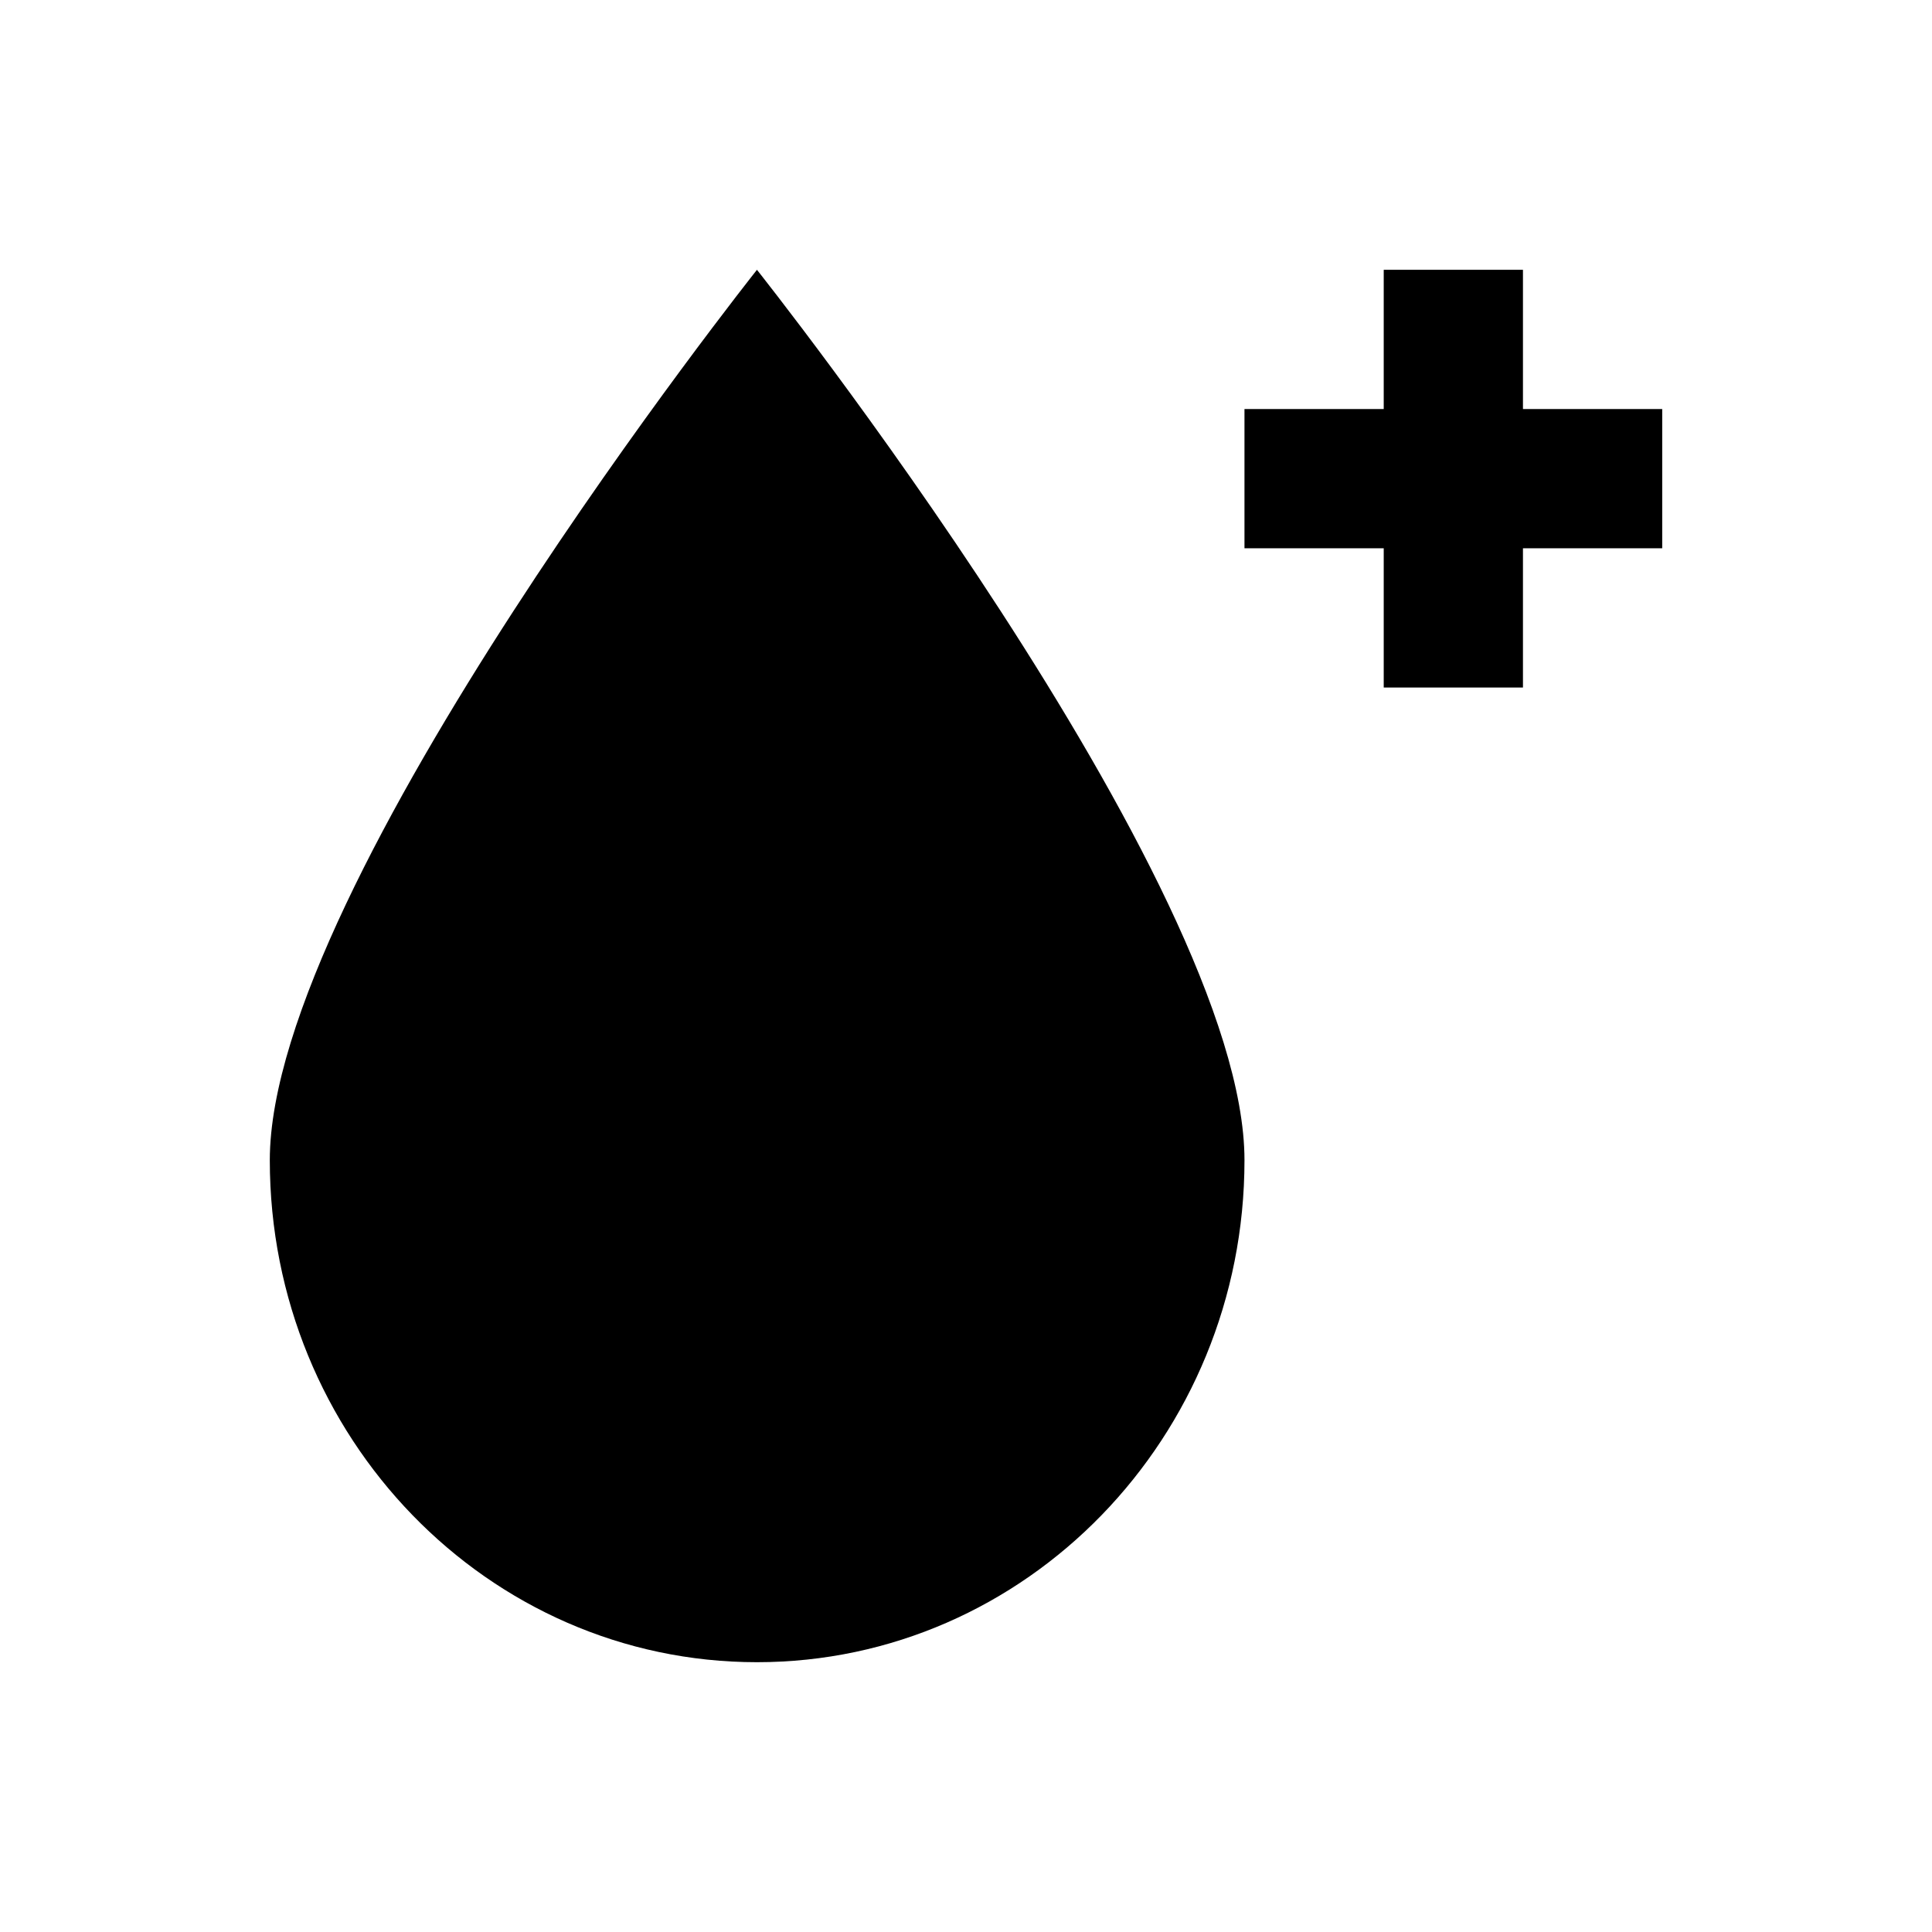
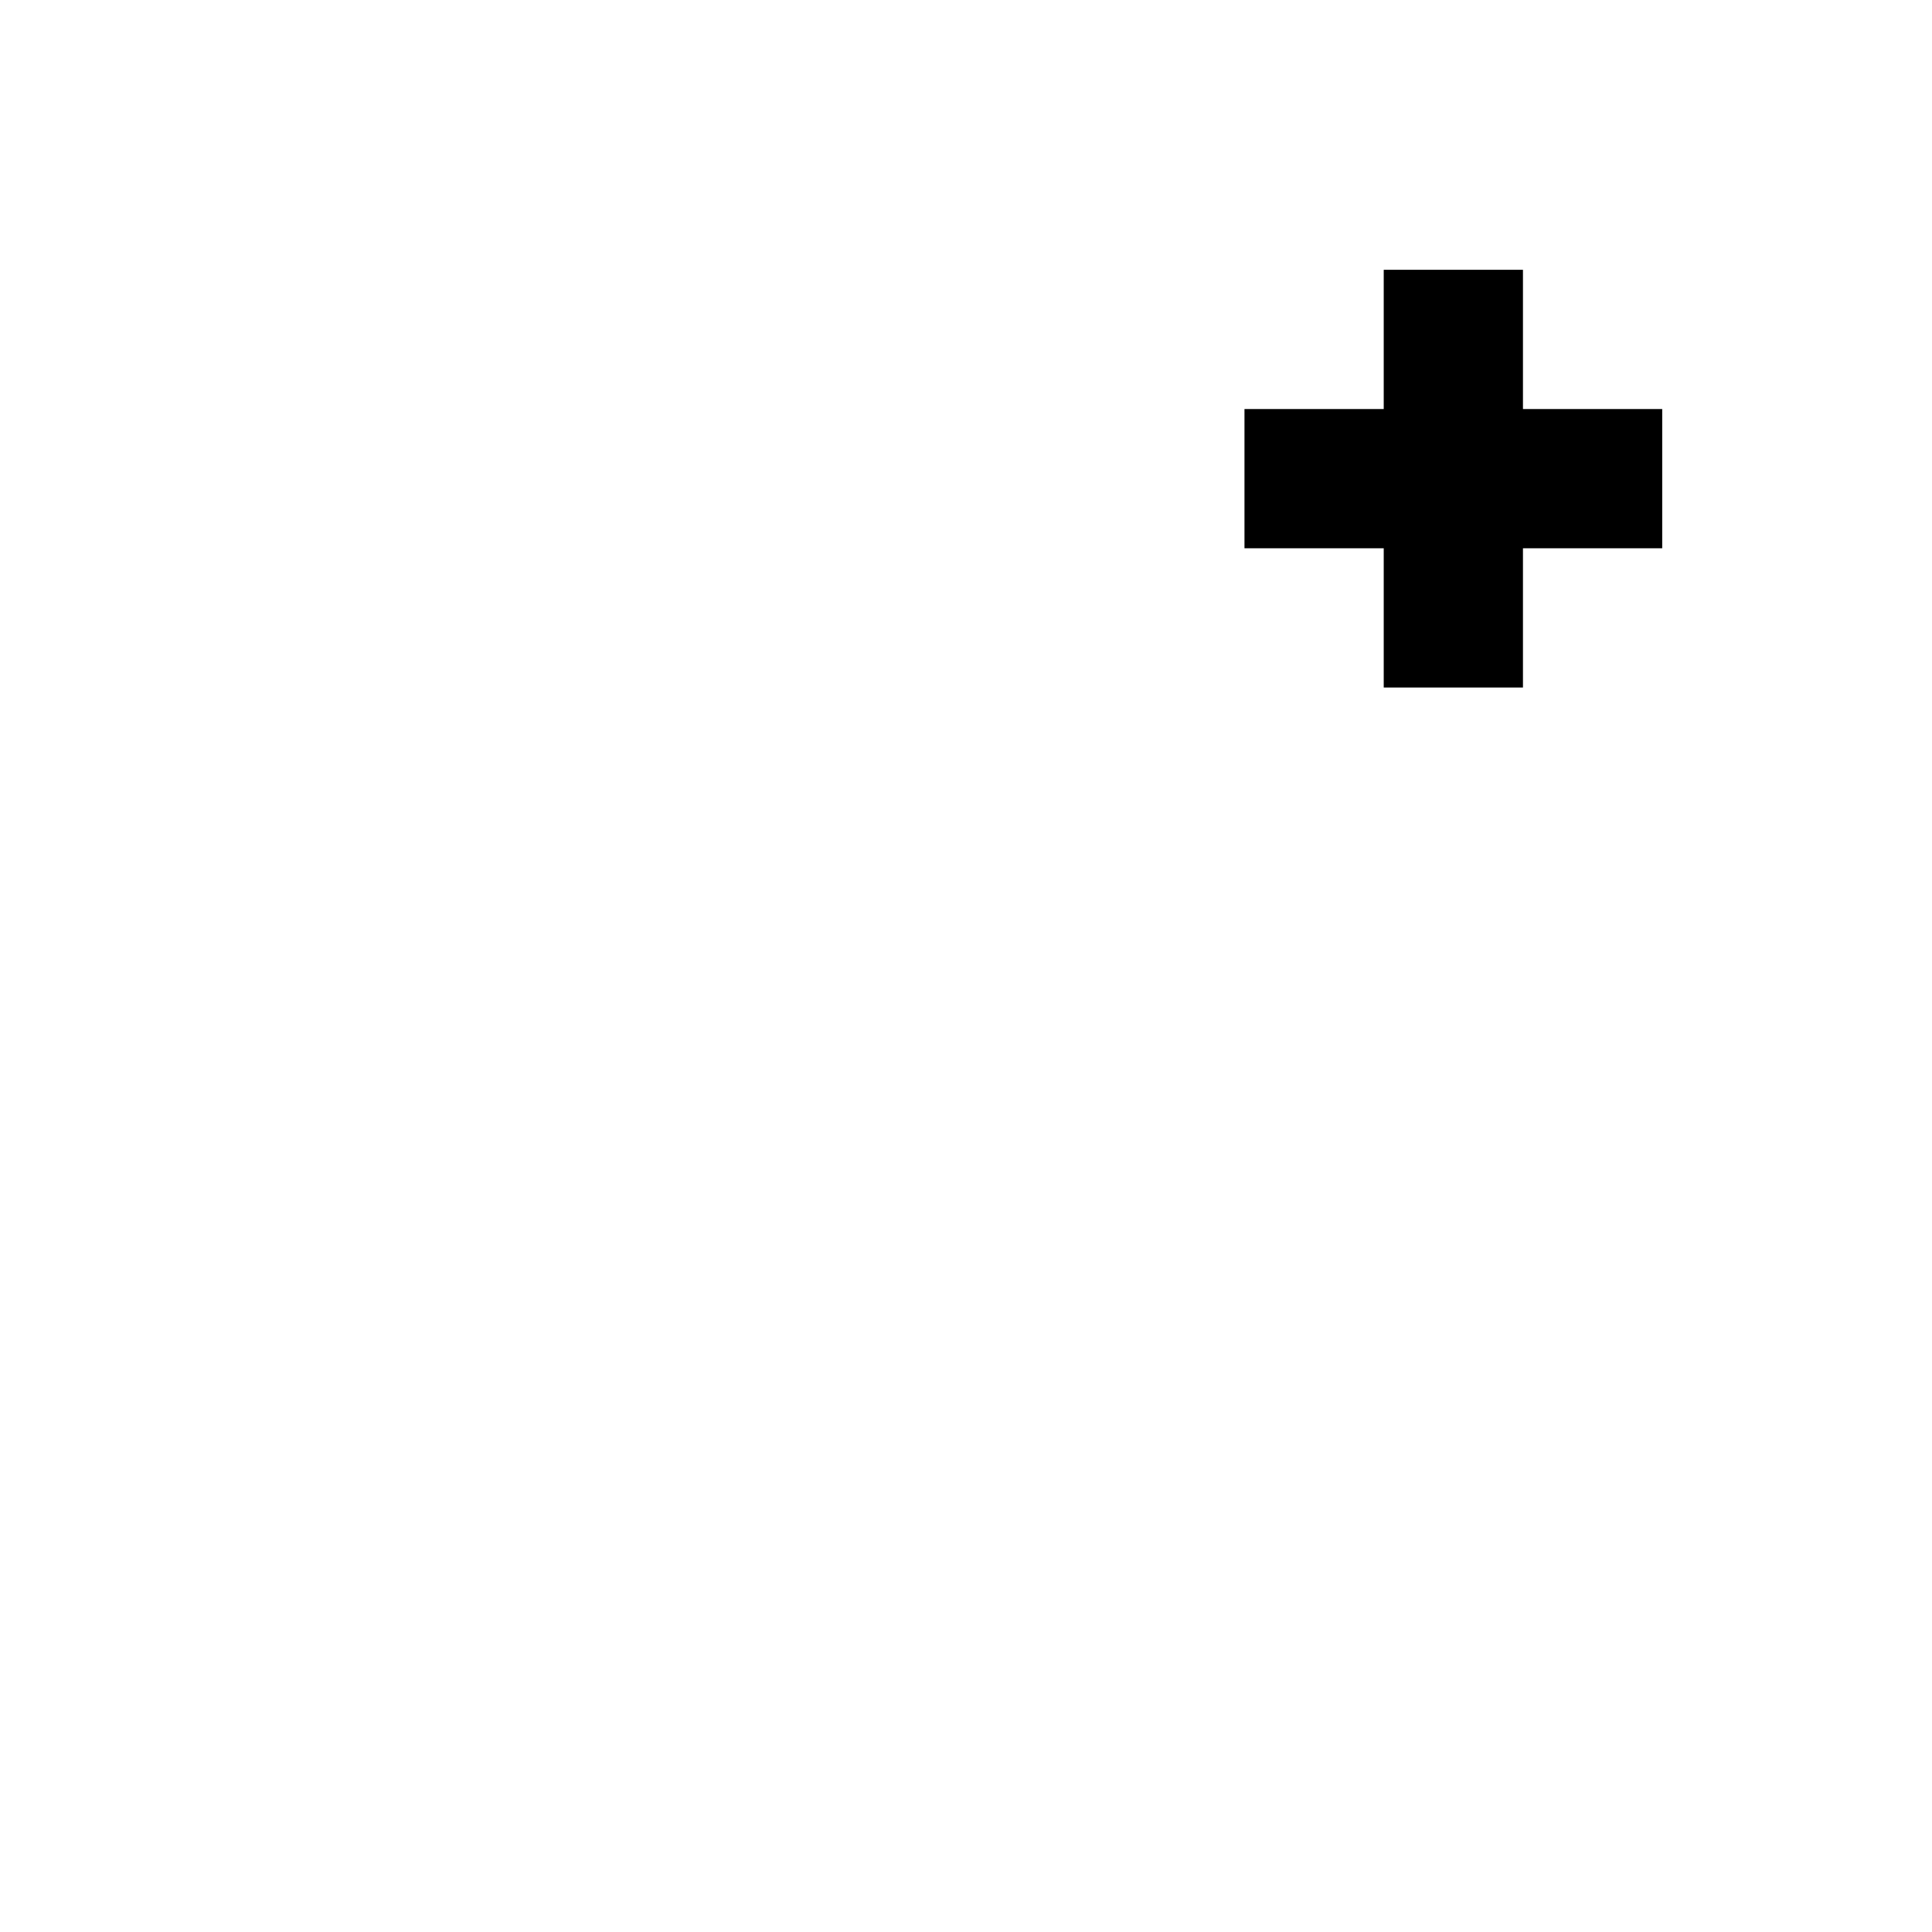
<svg xmlns="http://www.w3.org/2000/svg" fill="#000000" width="800px" height="800px" version="1.1" viewBox="144 144 512 512">
  <g>
-     <path d="m215.5 451.46c0 73.406 57.762 133.04 129.1 133.04s129.2-59.633 129.2-133.04-129.2-235.96-129.2-235.96-129.1 162.56-129.1 235.96z" />
    <path d="m547.6 252.4v-36.902h-36.898v36.902h-36.902v36.898h36.902v36.902h36.898v-36.902h36.902v-36.898z" />
  </g>
</svg>